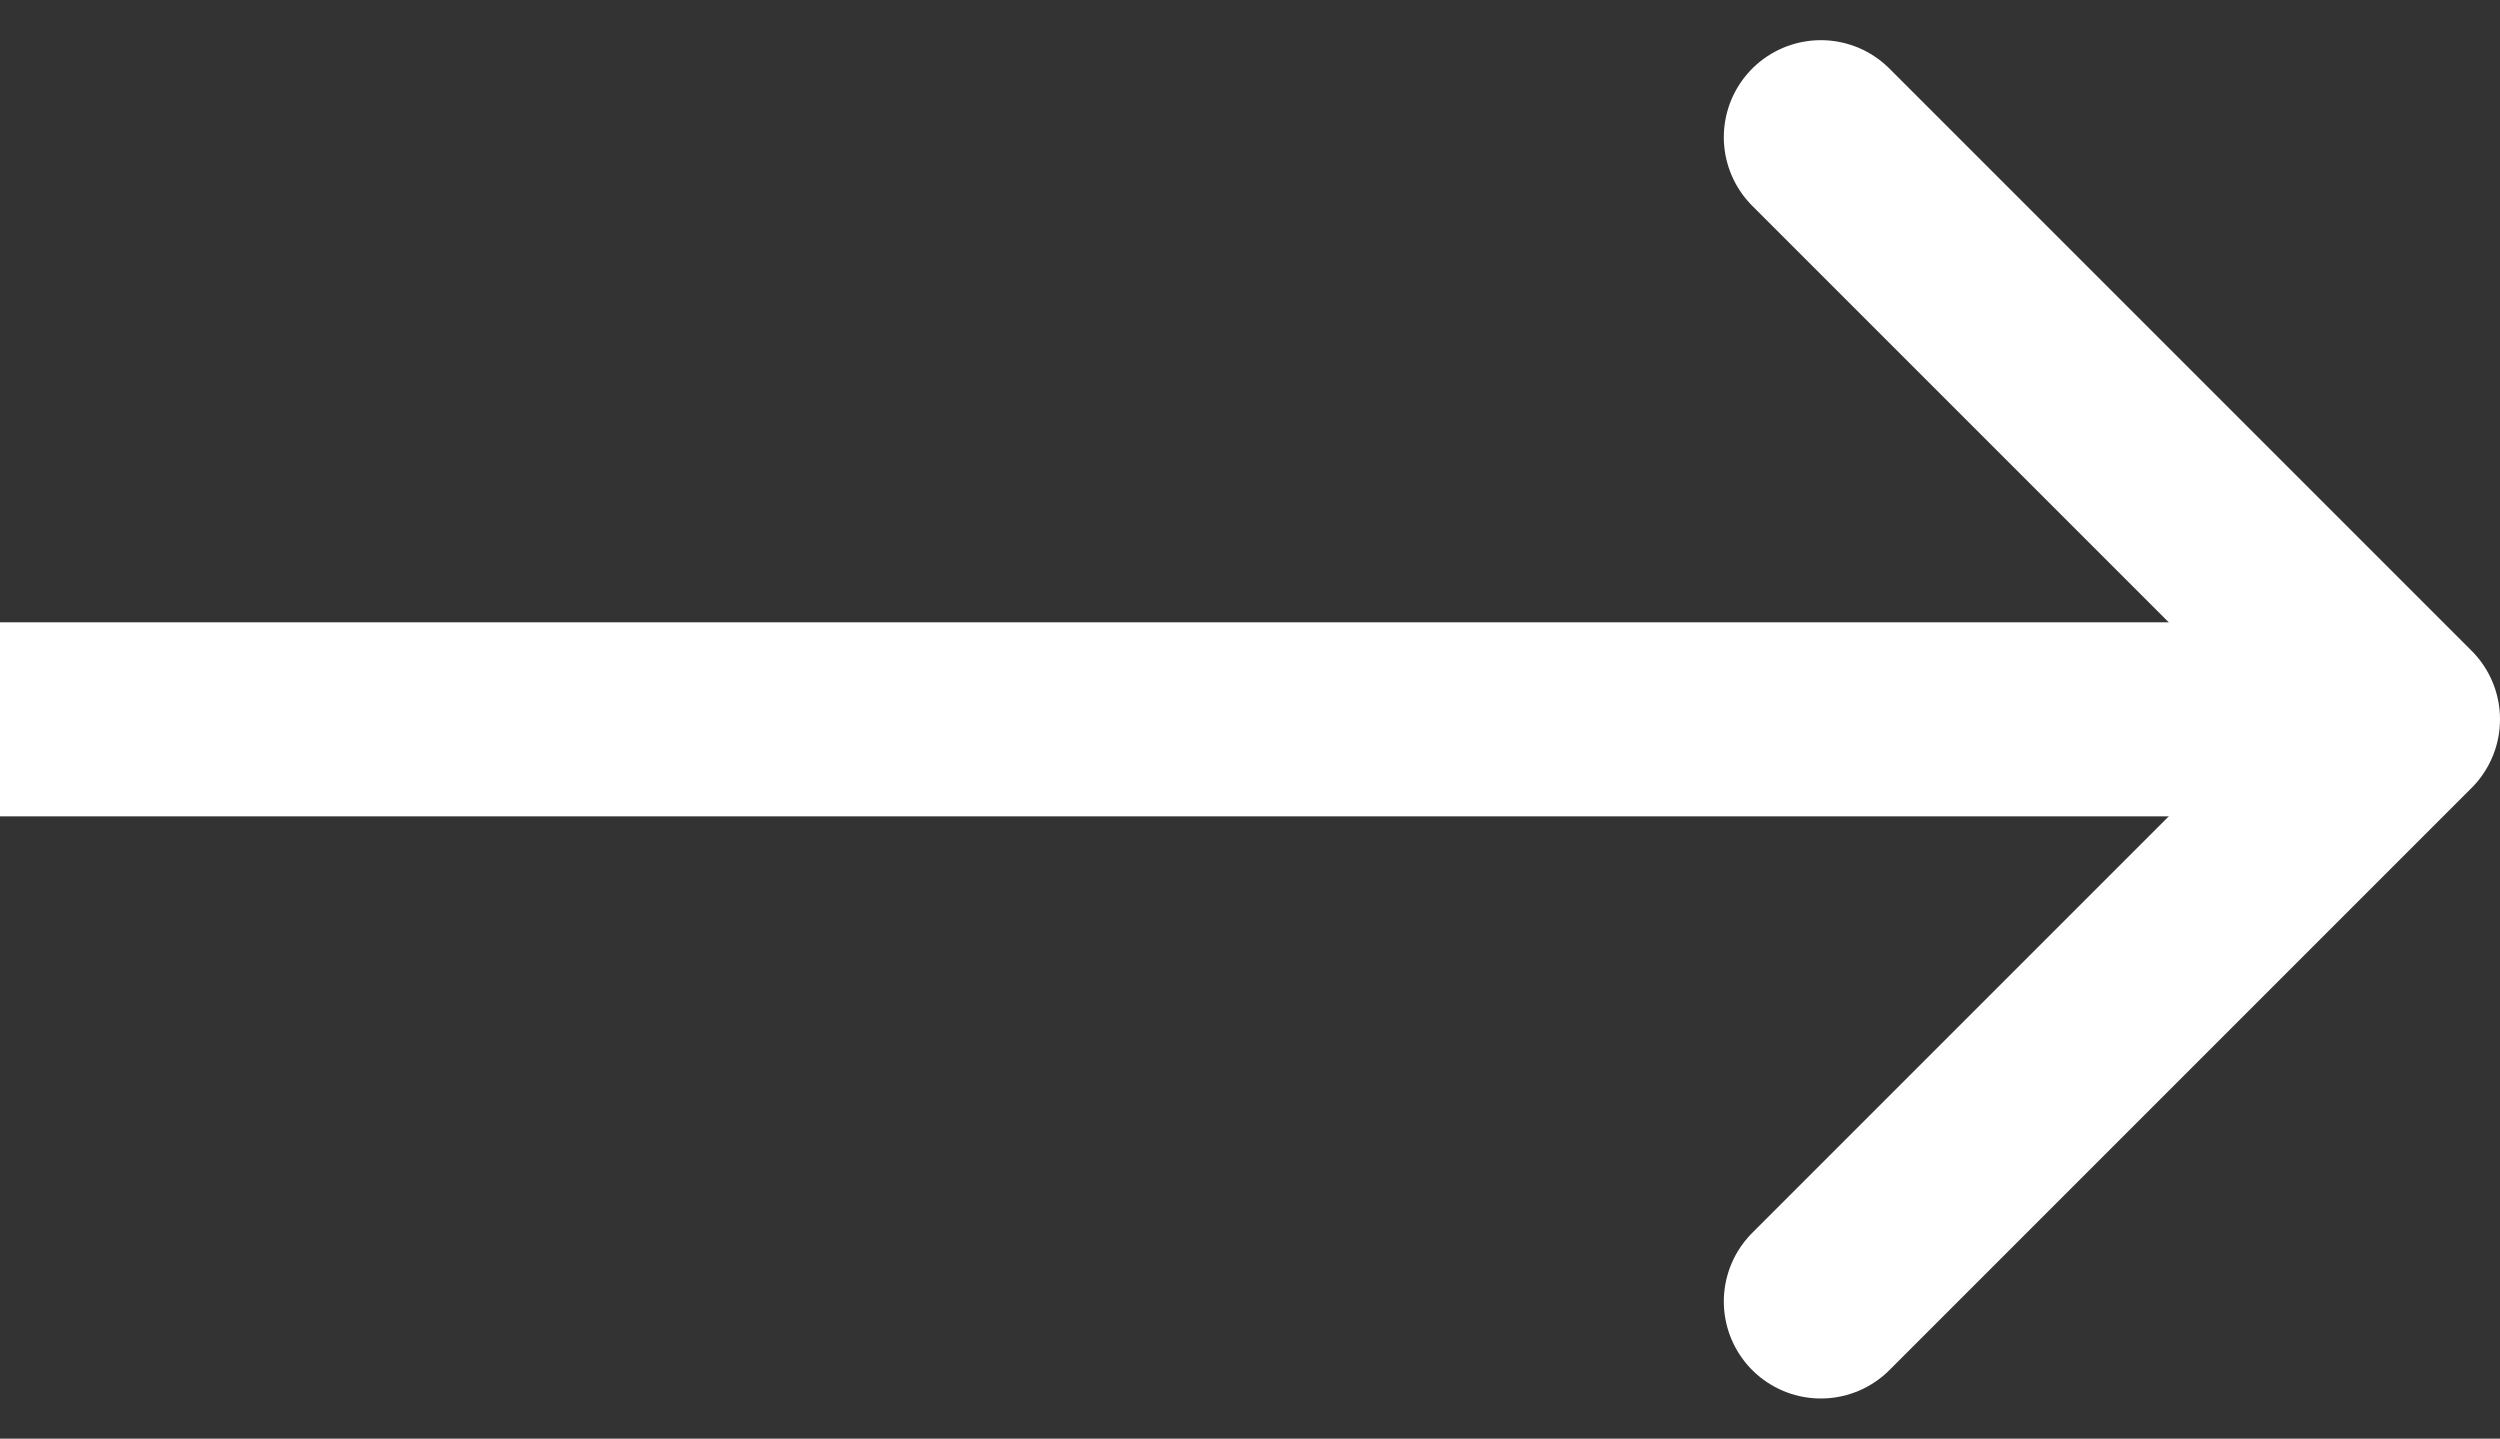
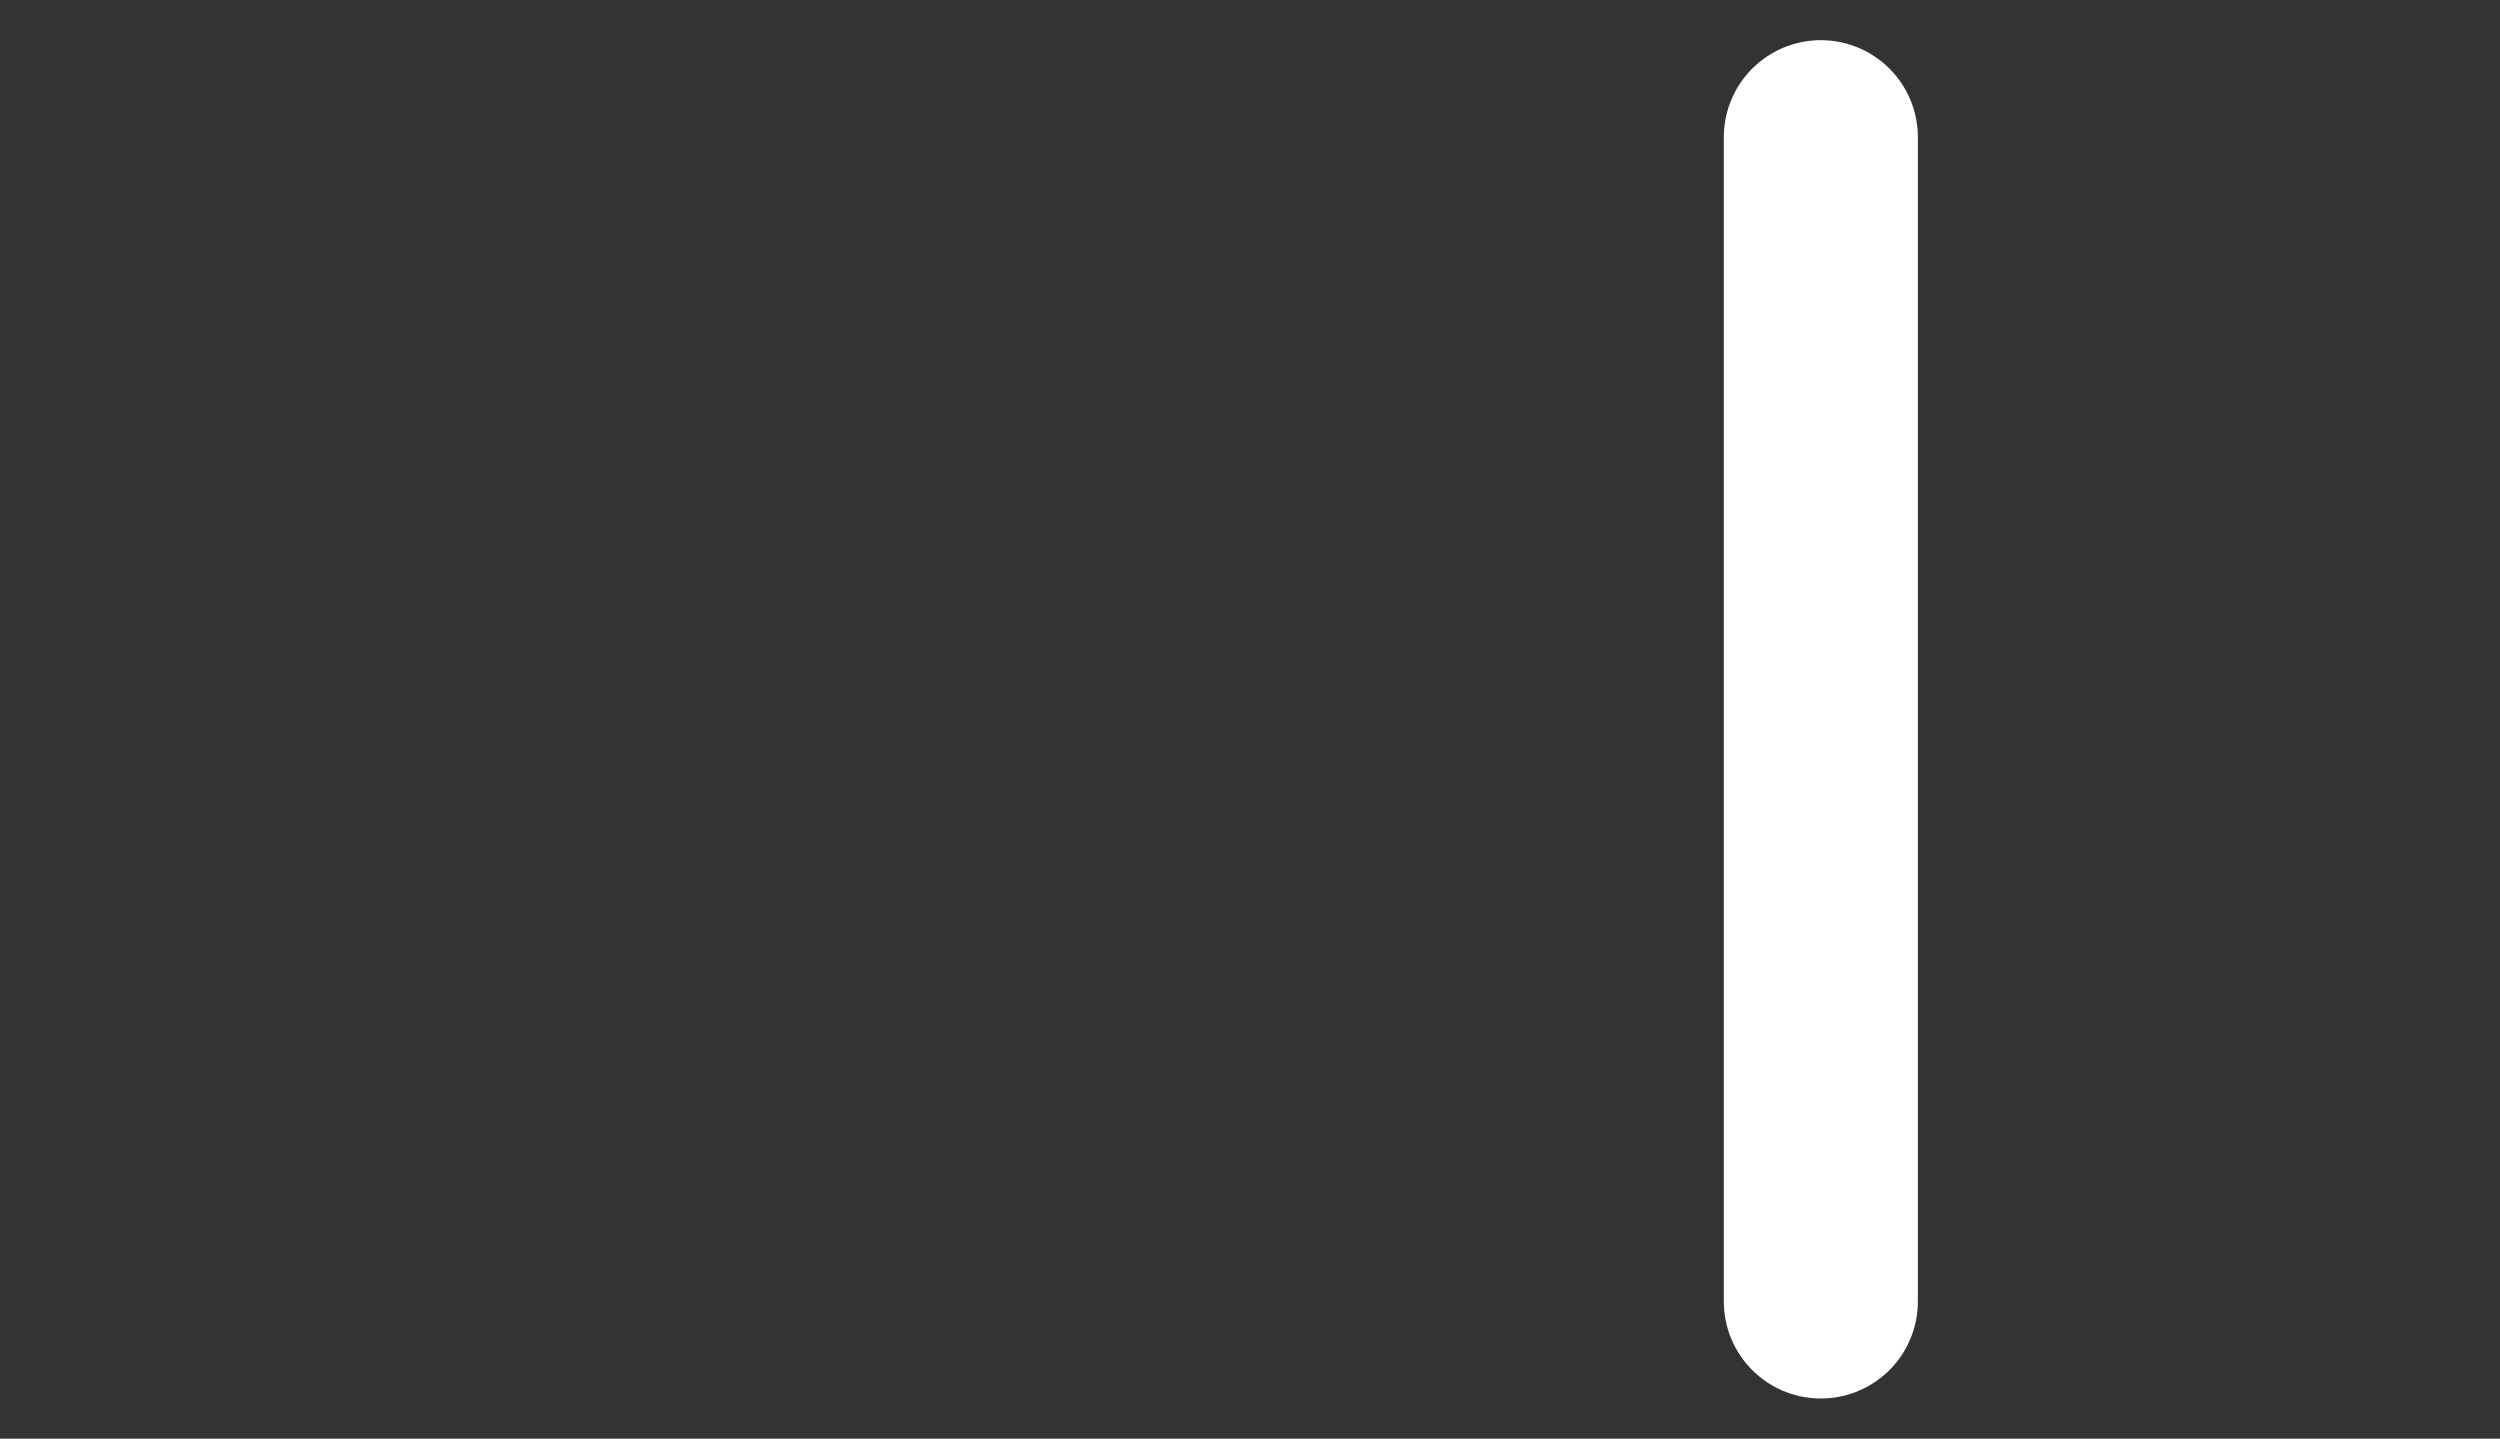
<svg xmlns="http://www.w3.org/2000/svg" width="25.767" height="14.828" viewBox="0 0 25.767 14.828">
  <rect x="0" y="0" width="25.767" height="14.828" fill="#333333" stroke="none" />
  <g id="GalleryArrow_R" transform="translate(0 1.414)">
-     <path id="chevron-left" d="M9,18l6-6L9,6" transform="translate(9.767 -6)" fill="none" stroke="#fff" stroke-linecap="round" stroke-linejoin="round" stroke-width="2" />
-     <path id="Path_1843" data-name="Path 1843" d="M4143.033,1803.5h-24.767" transform="translate(-4118.266 -1797.5)" fill="none" stroke="#fff" stroke-width="2" />
+     <path id="chevron-left" d="M9,18L9,6" transform="translate(9.767 -6)" fill="none" stroke="#fff" stroke-linecap="round" stroke-linejoin="round" stroke-width="2" />
  </g>
</svg>